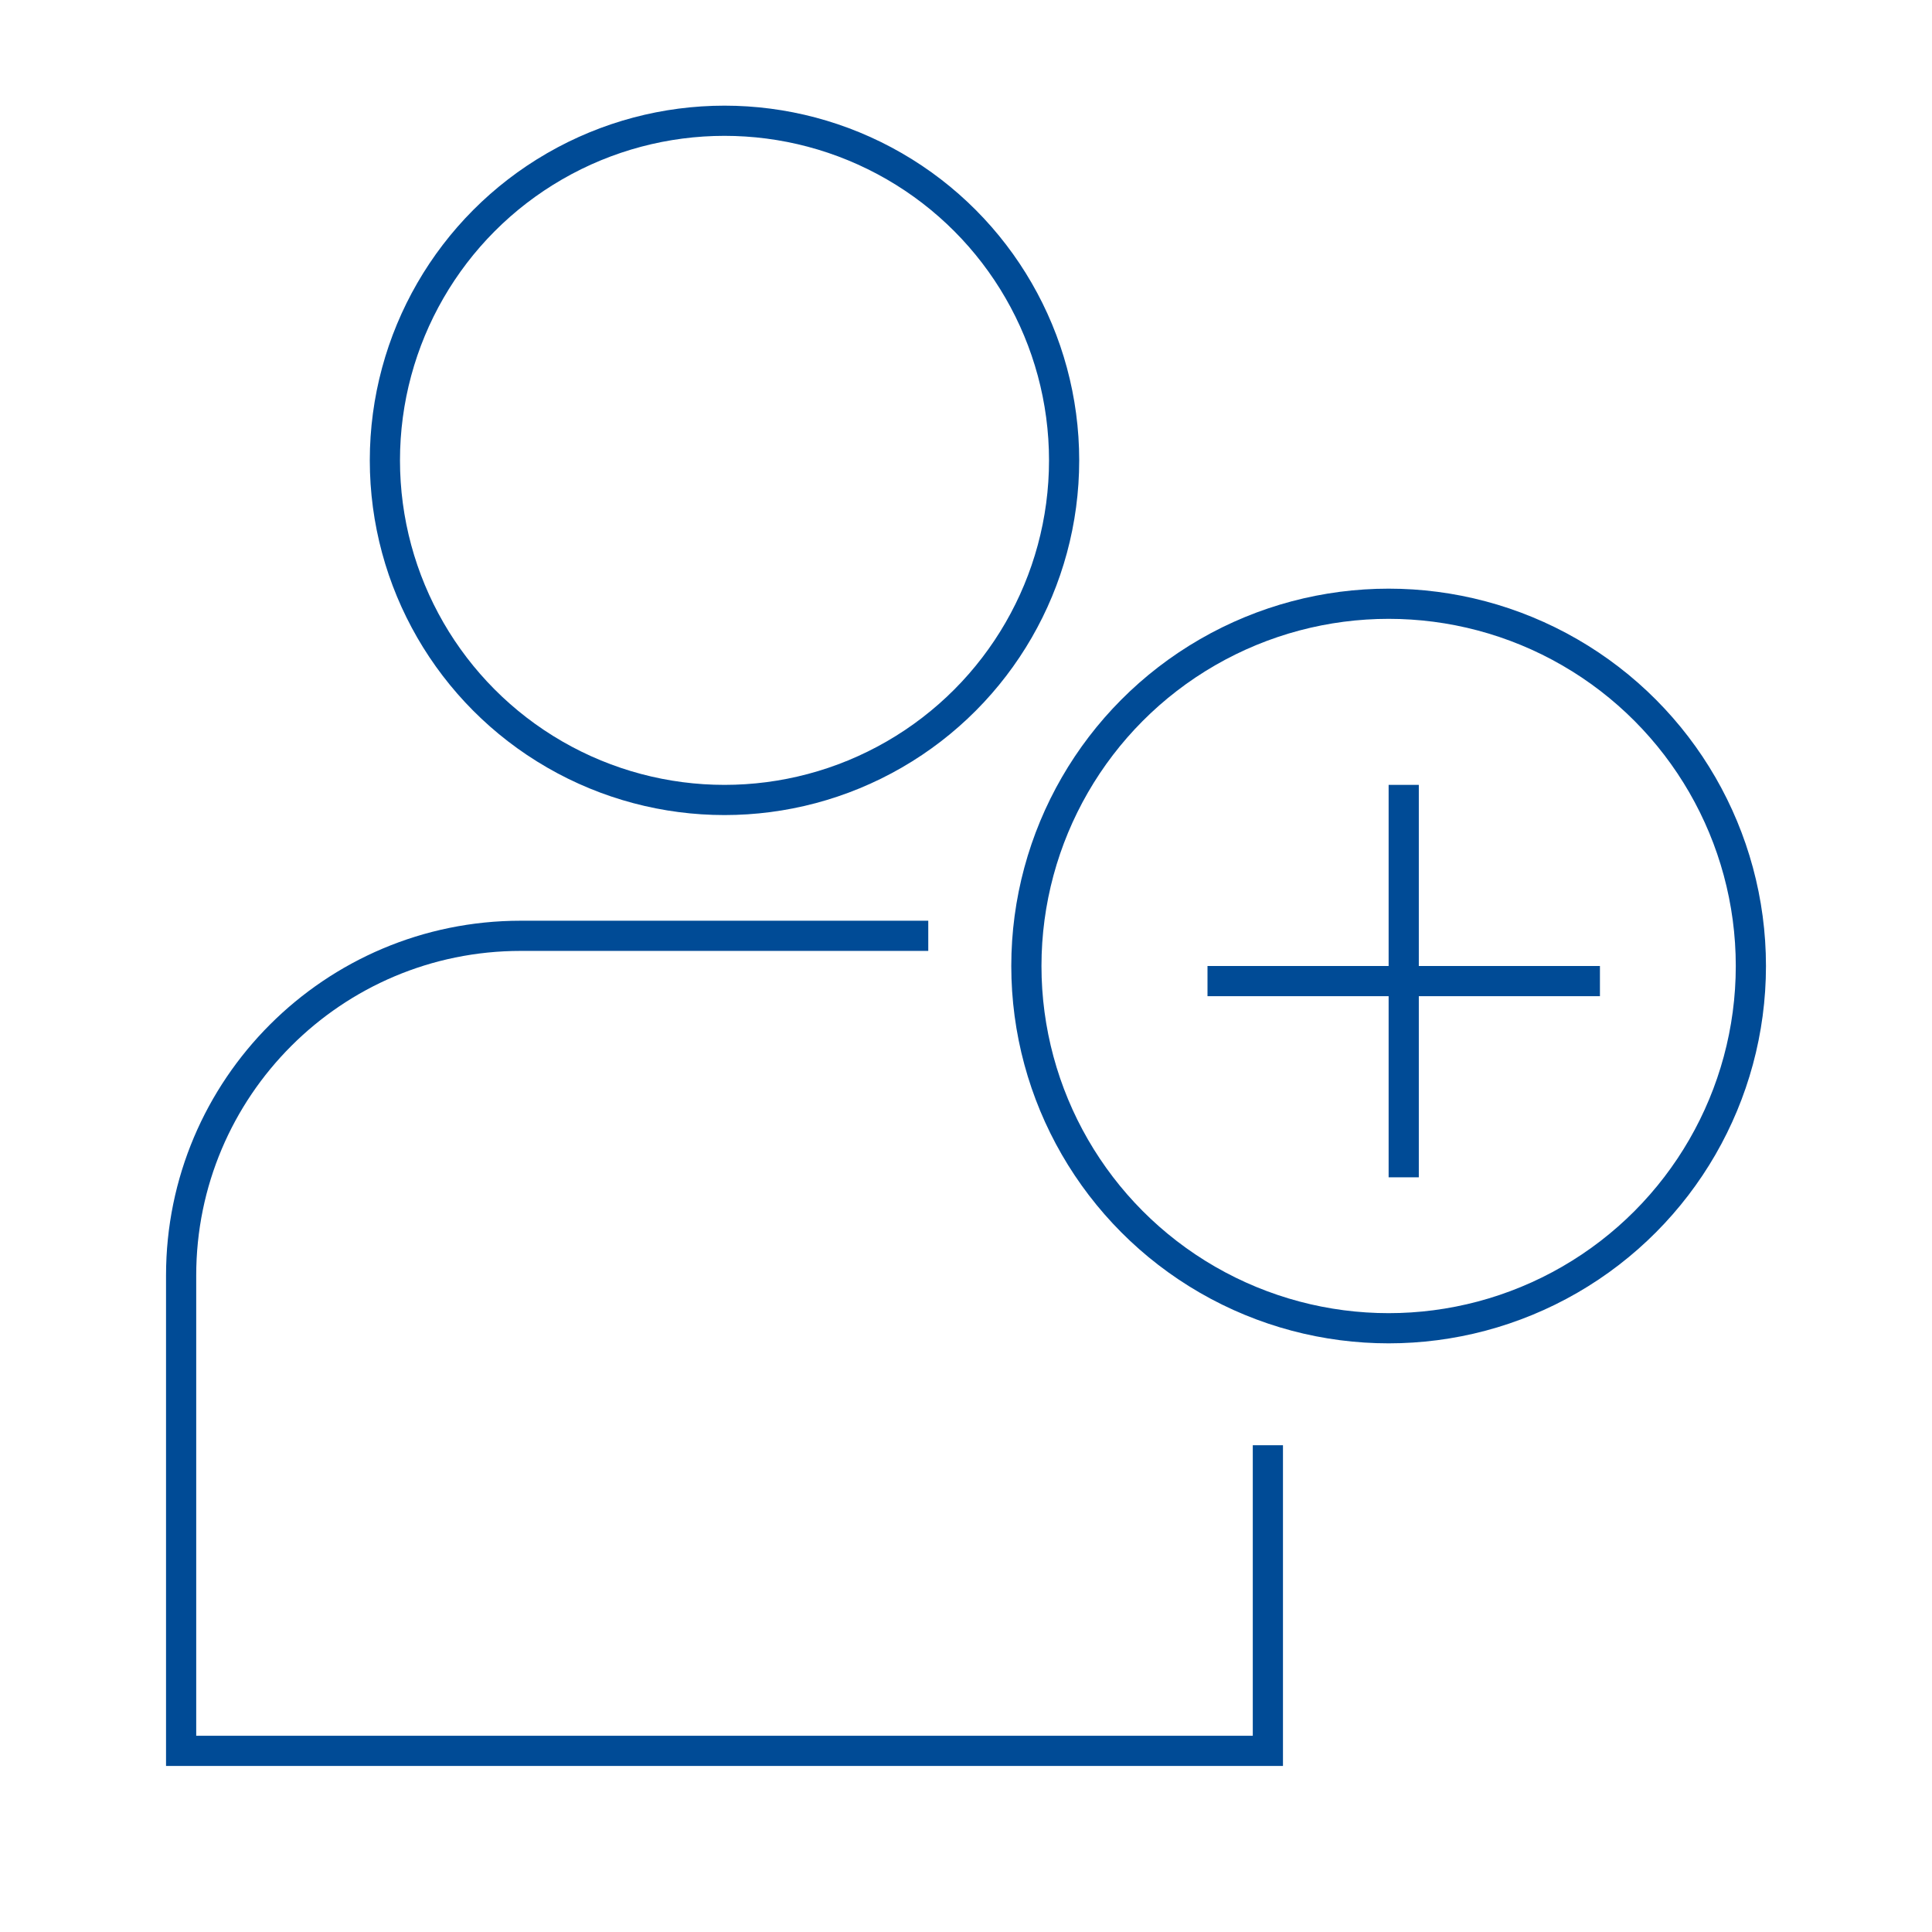
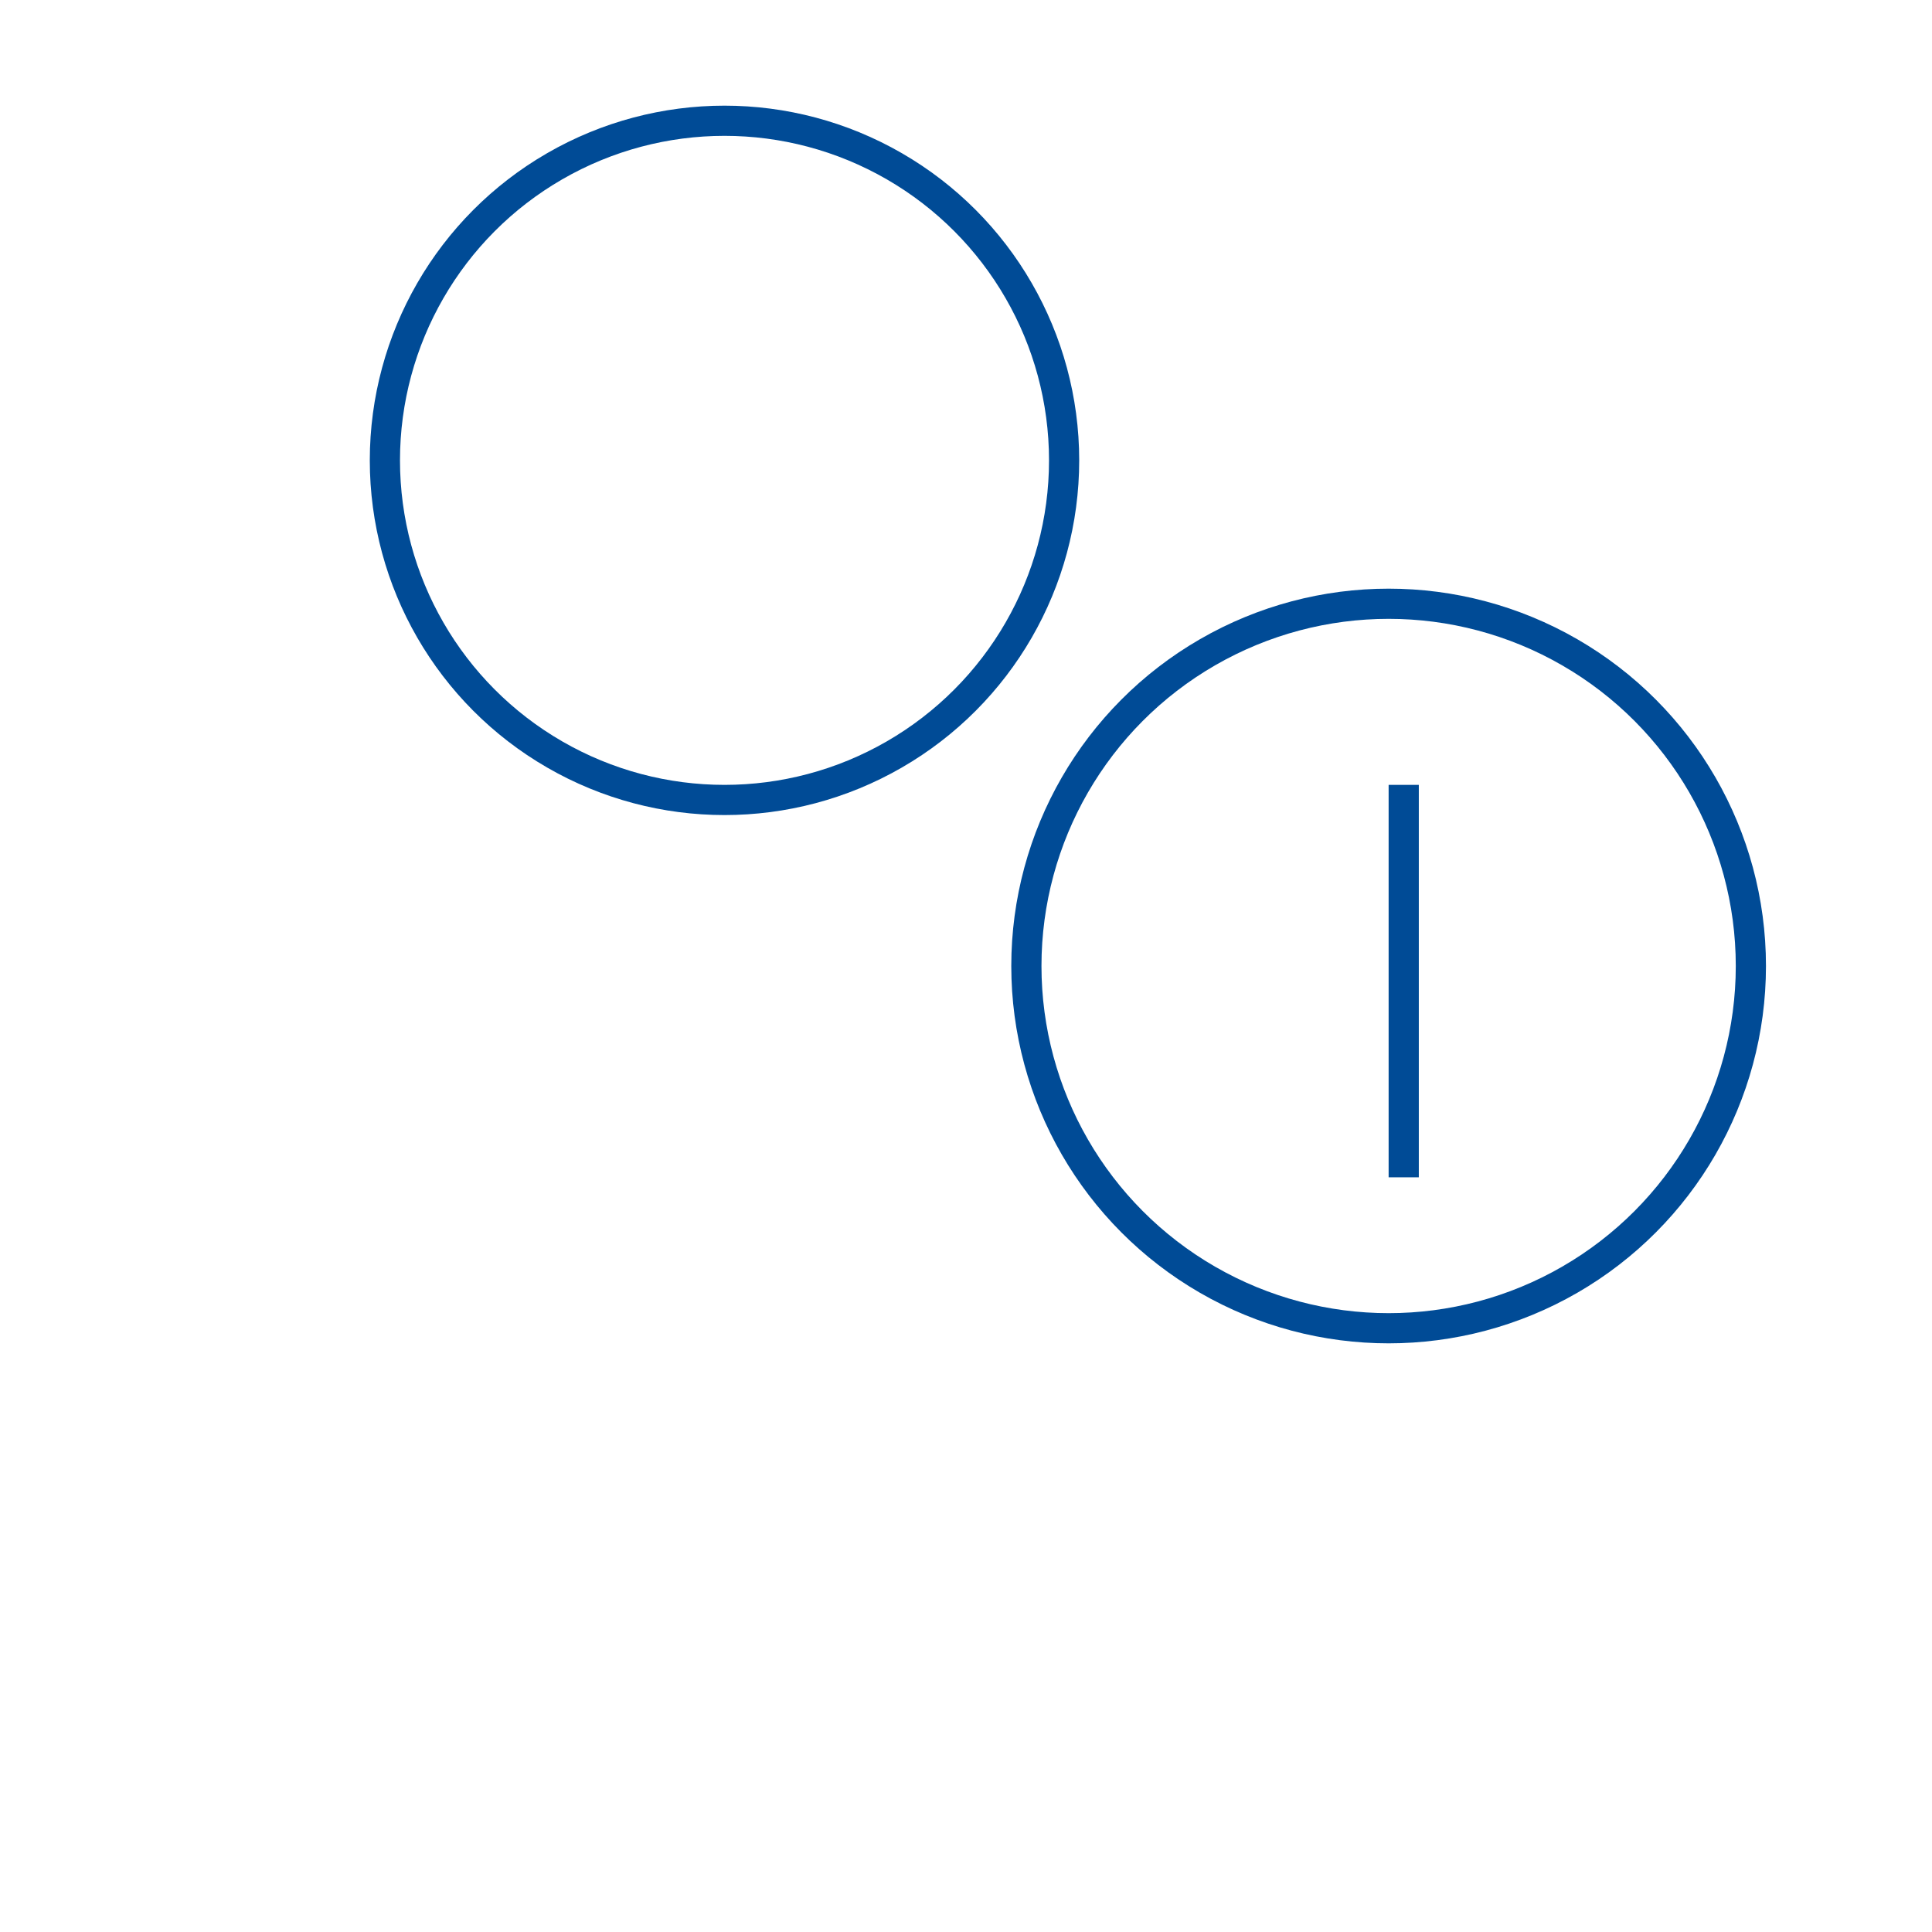
<svg xmlns="http://www.w3.org/2000/svg" width="64" height="64" viewBox="0 0 64 64" fill="none">
  <circle cx="46" cy="32" r="12" stroke="#004B96" />
  <circle cx="24" cy="15.25" r="11.25" stroke="#004B96" />
-   <path d="M30.75 31H17.25C11.037 31 6 36.037 6 42.25V58H42V47.875" stroke="#004B96" />
  <line x1="46.5" y1="26" x2="46.5" y2="39" stroke="#004B96" />
-   <line x1="53" y1="32.5" x2="40" y2="32.5" stroke="#004B96" />
</svg>